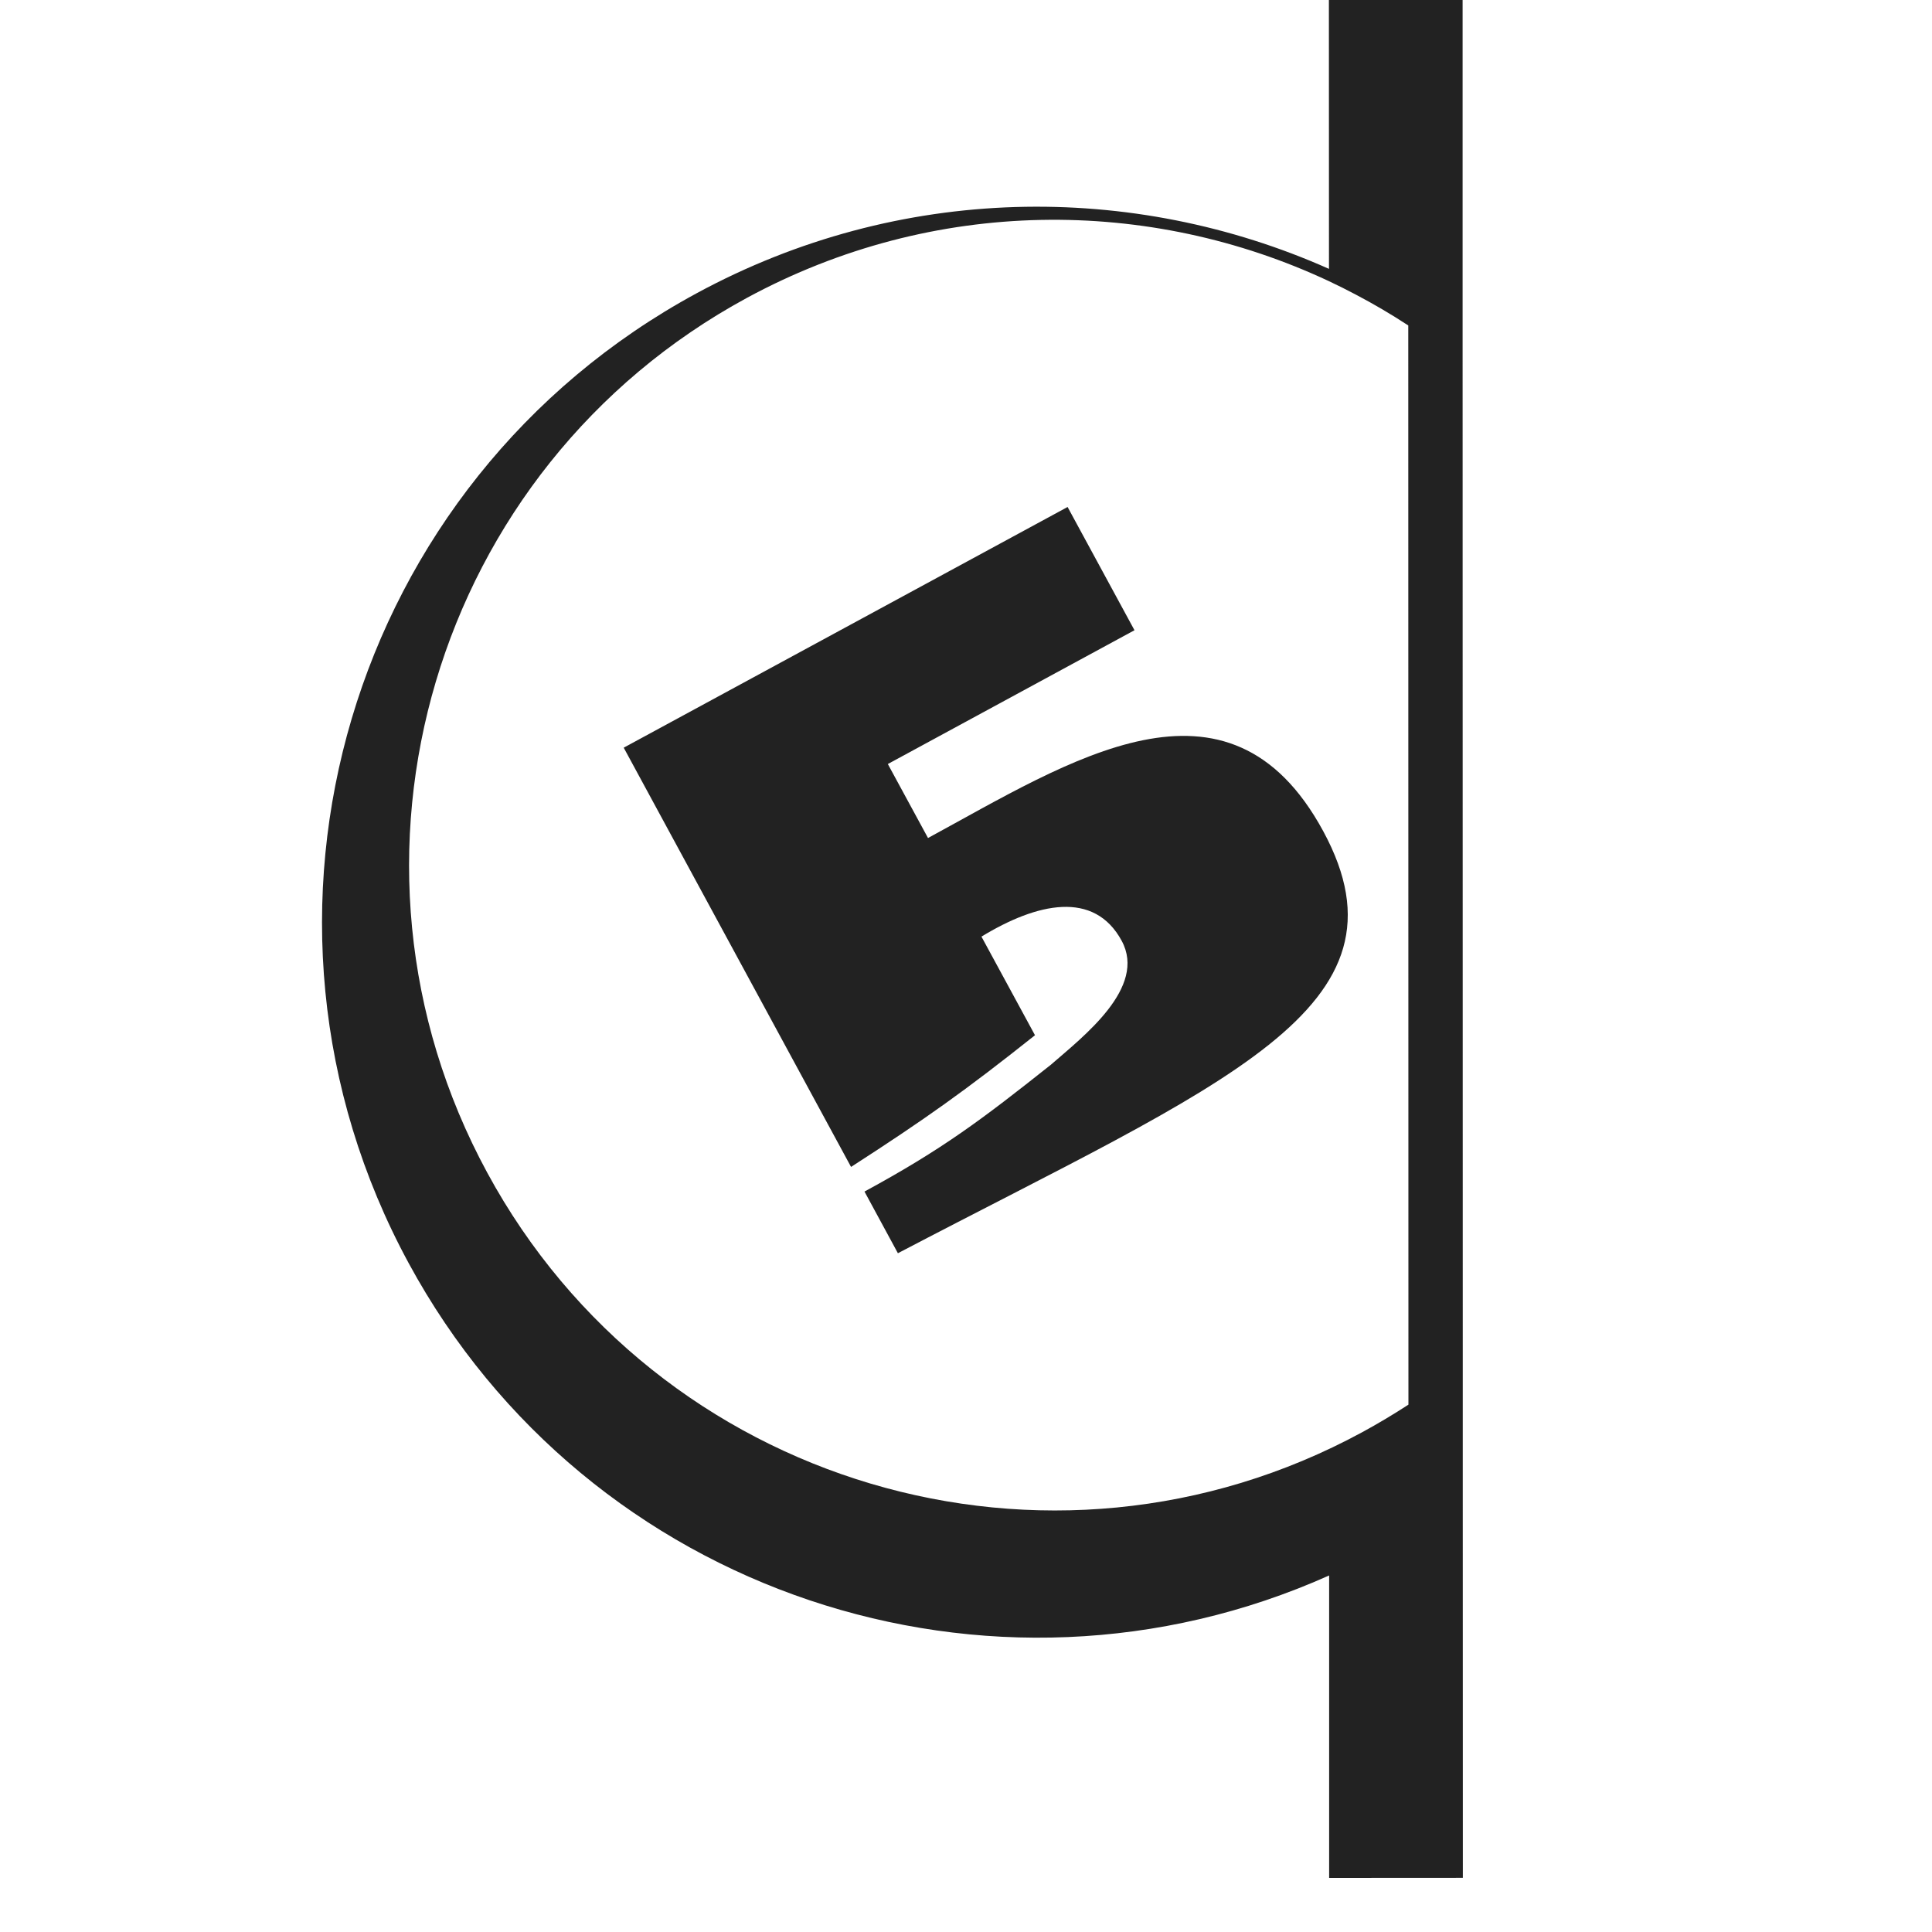
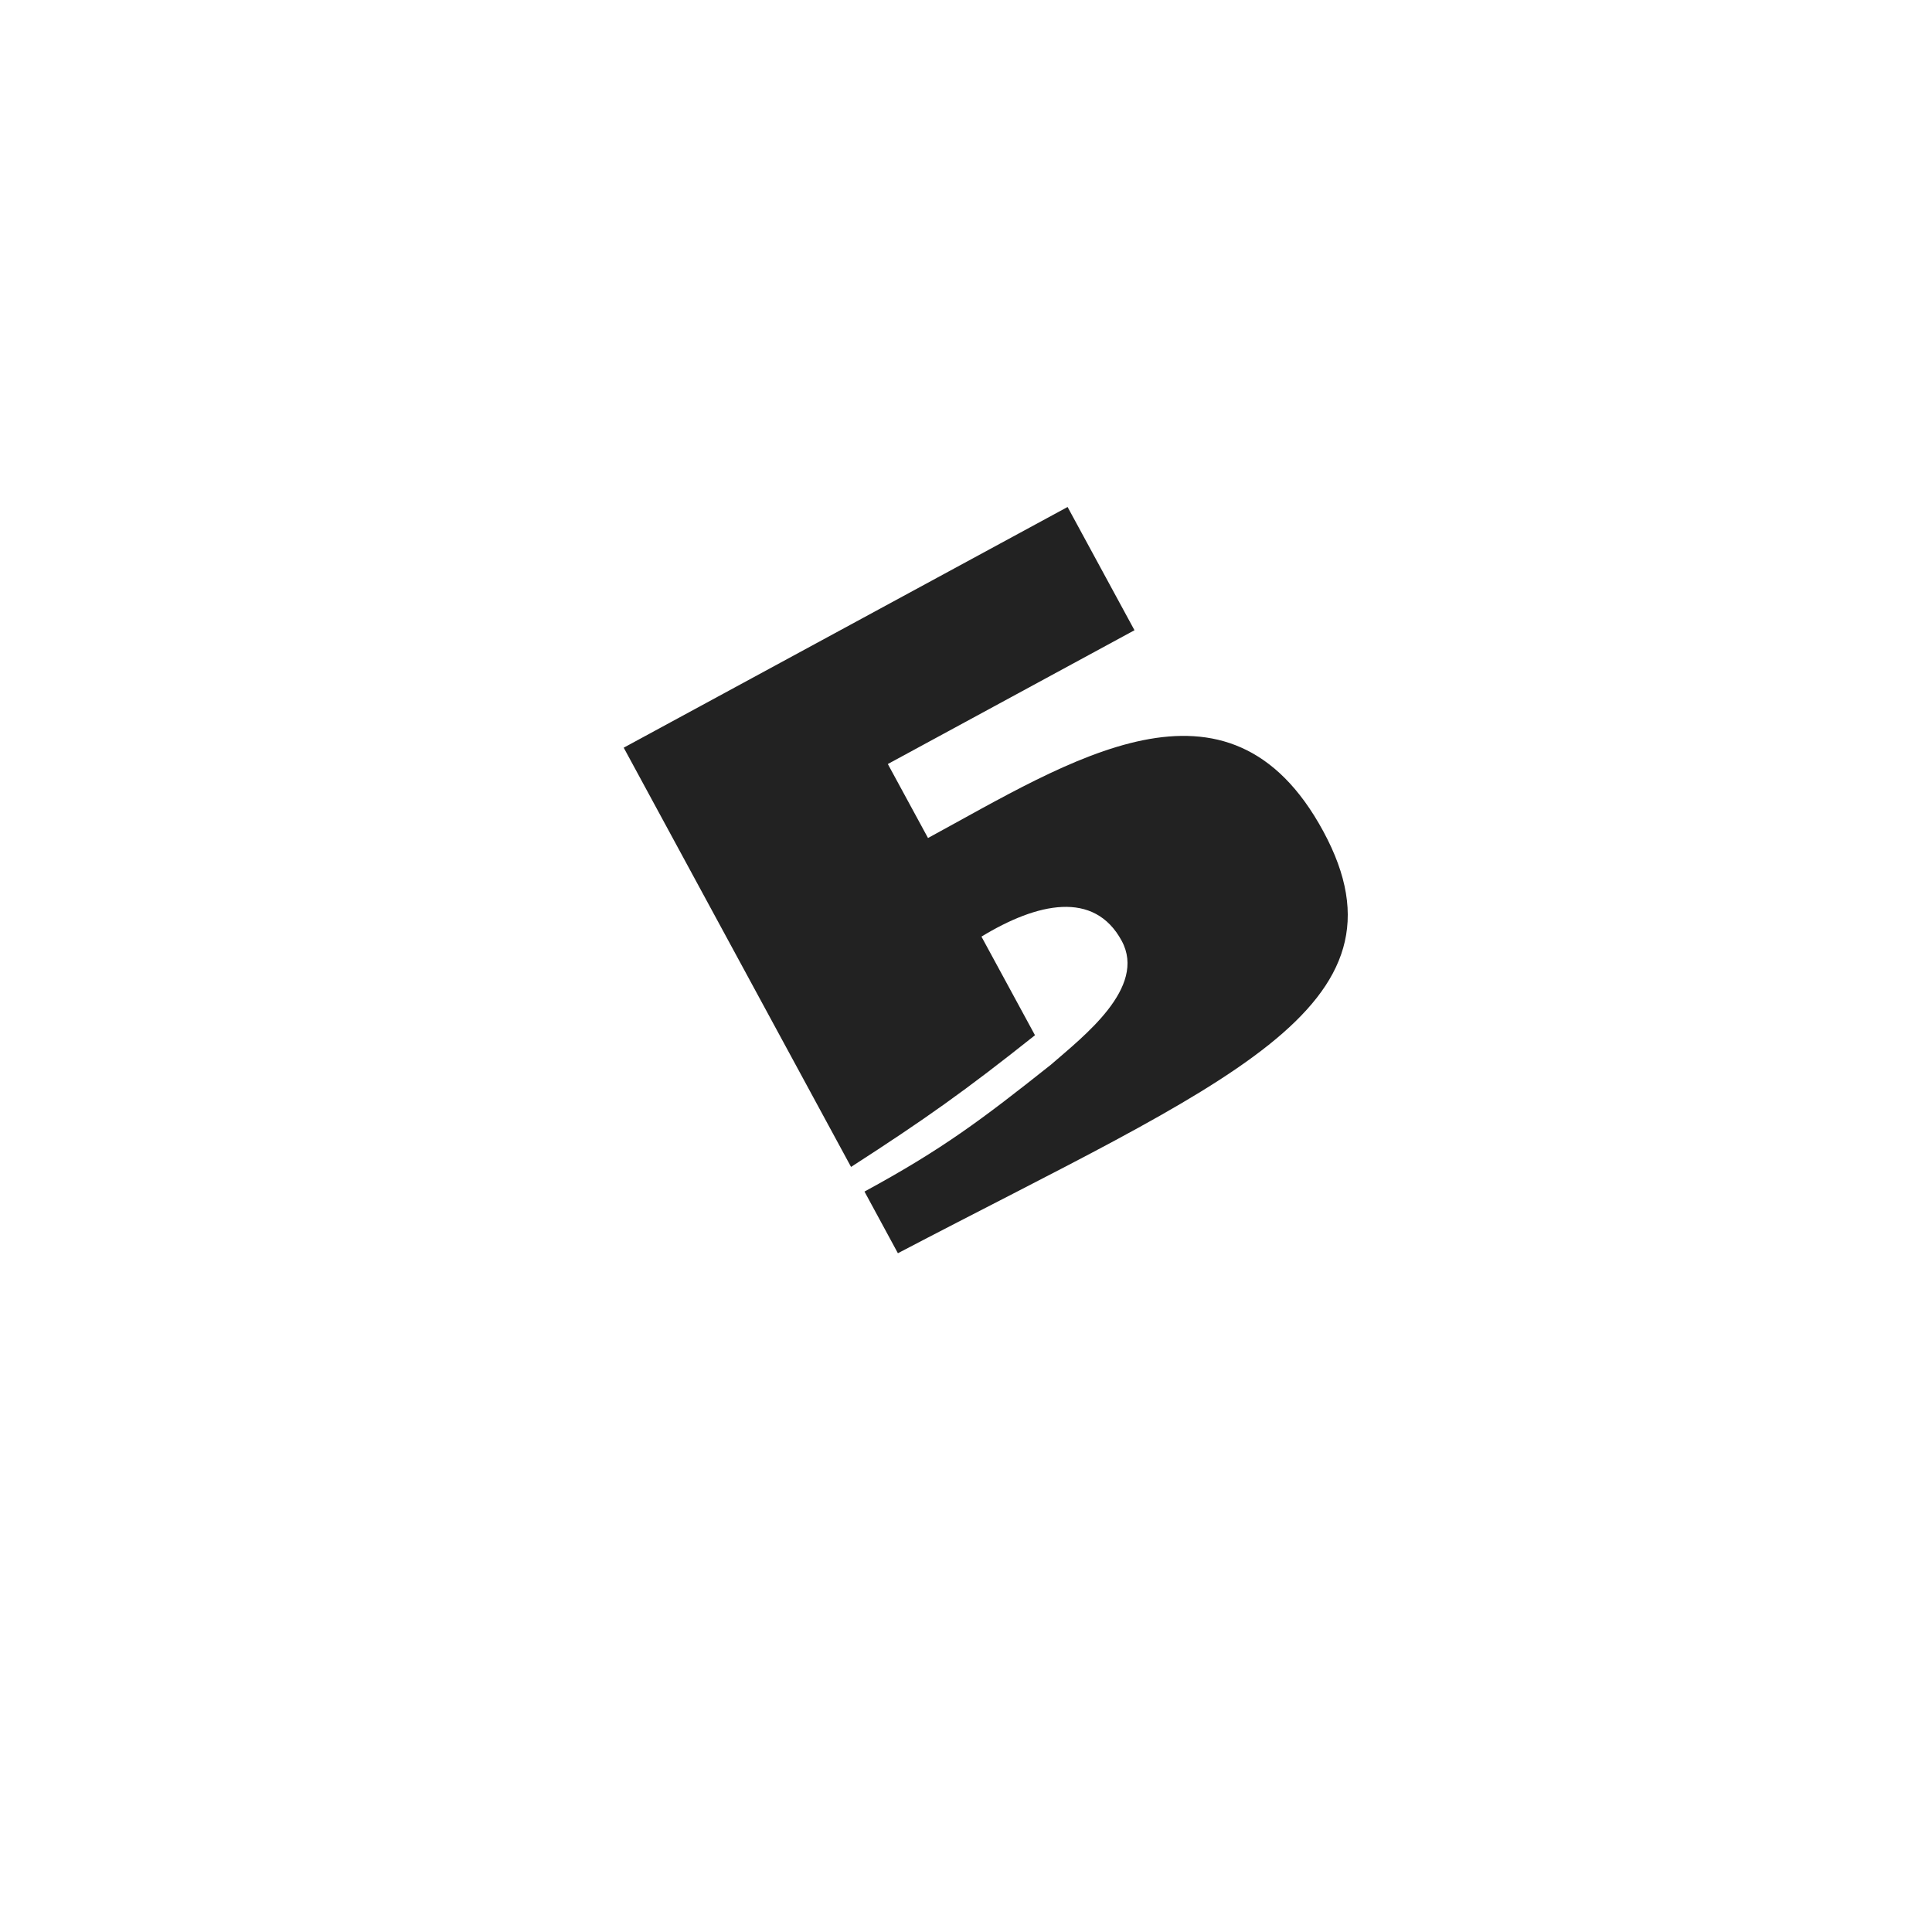
<svg xmlns="http://www.w3.org/2000/svg" width="24" height="24" viewBox="0 0 24 24" fill="none">
  <path d="M16.437 10.324C17.634 12.531 15.198 13.45 11.154 15.568L10.739 14.802C11.704 14.278 12.19 13.913 13.055 13.226C13.459 12.874 14.249 12.268 13.934 11.687C13.592 11.056 12.883 11.214 12.192 11.635L12.857 12.86C11.992 13.548 11.49 13.904 10.572 14.496L7.748 9.288L13.262 6.298L14.093 7.829L11.029 9.491L11.528 10.41C13.285 9.457 15.259 8.152 16.437 10.324Z" fill="#222222" />
-   <path fill-rule="evenodd" clip-rule="evenodd" d="M8.652 3.644C4.337 5.984 2.737 11.378 5.077 15.692C7.307 19.804 12.311 21.451 16.511 19.571L16.511 23.328L18.172 23.327L18.171 18.603L18.171 16.955L18.169 4.306L18.169 0L16.508 0L16.509 3.34C14.072 2.255 11.177 2.275 8.652 3.644ZM6.053 14.568C3.942 10.677 5.386 5.812 9.277 3.701C11.605 2.439 14.282 2.448 16.509 3.493C16.621 3.546 16.732 3.601 16.841 3.659C17.064 3.776 17.282 3.904 17.494 4.043L17.496 17.449C17.31 17.57 17.118 17.685 16.919 17.793C13.028 19.903 8.163 18.459 6.053 14.568Z" fill="#222222" />
</svg>